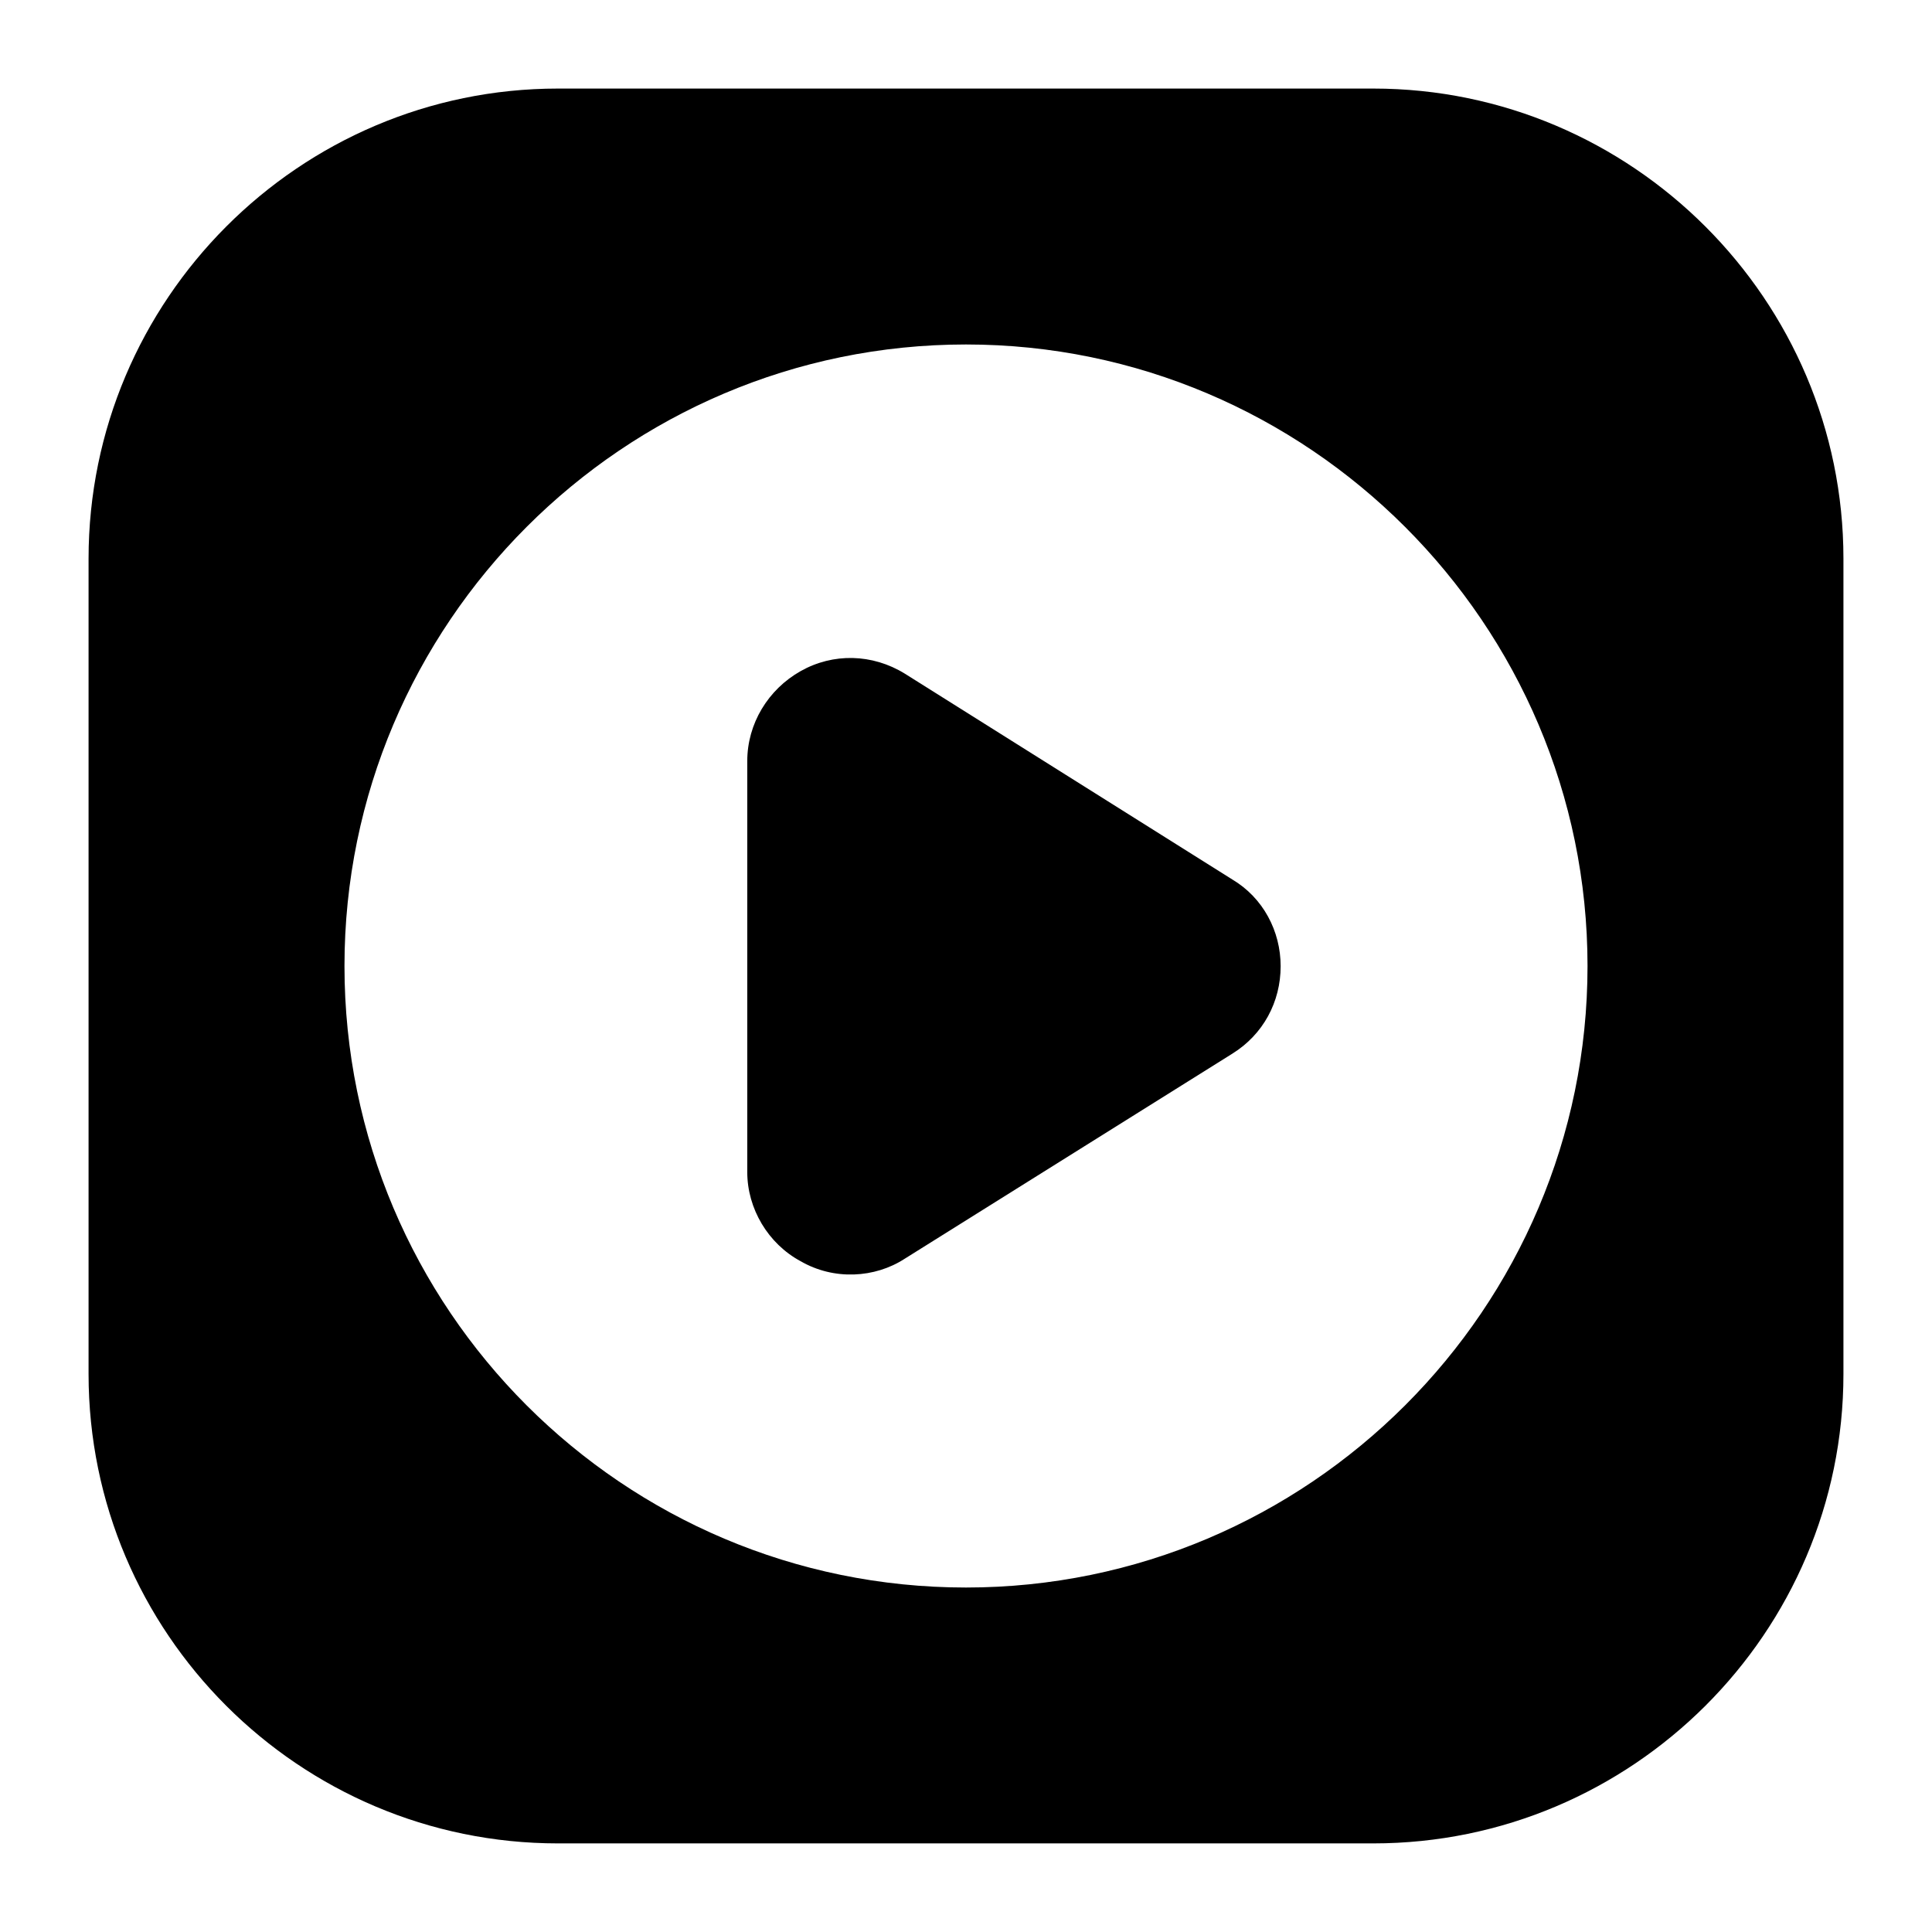
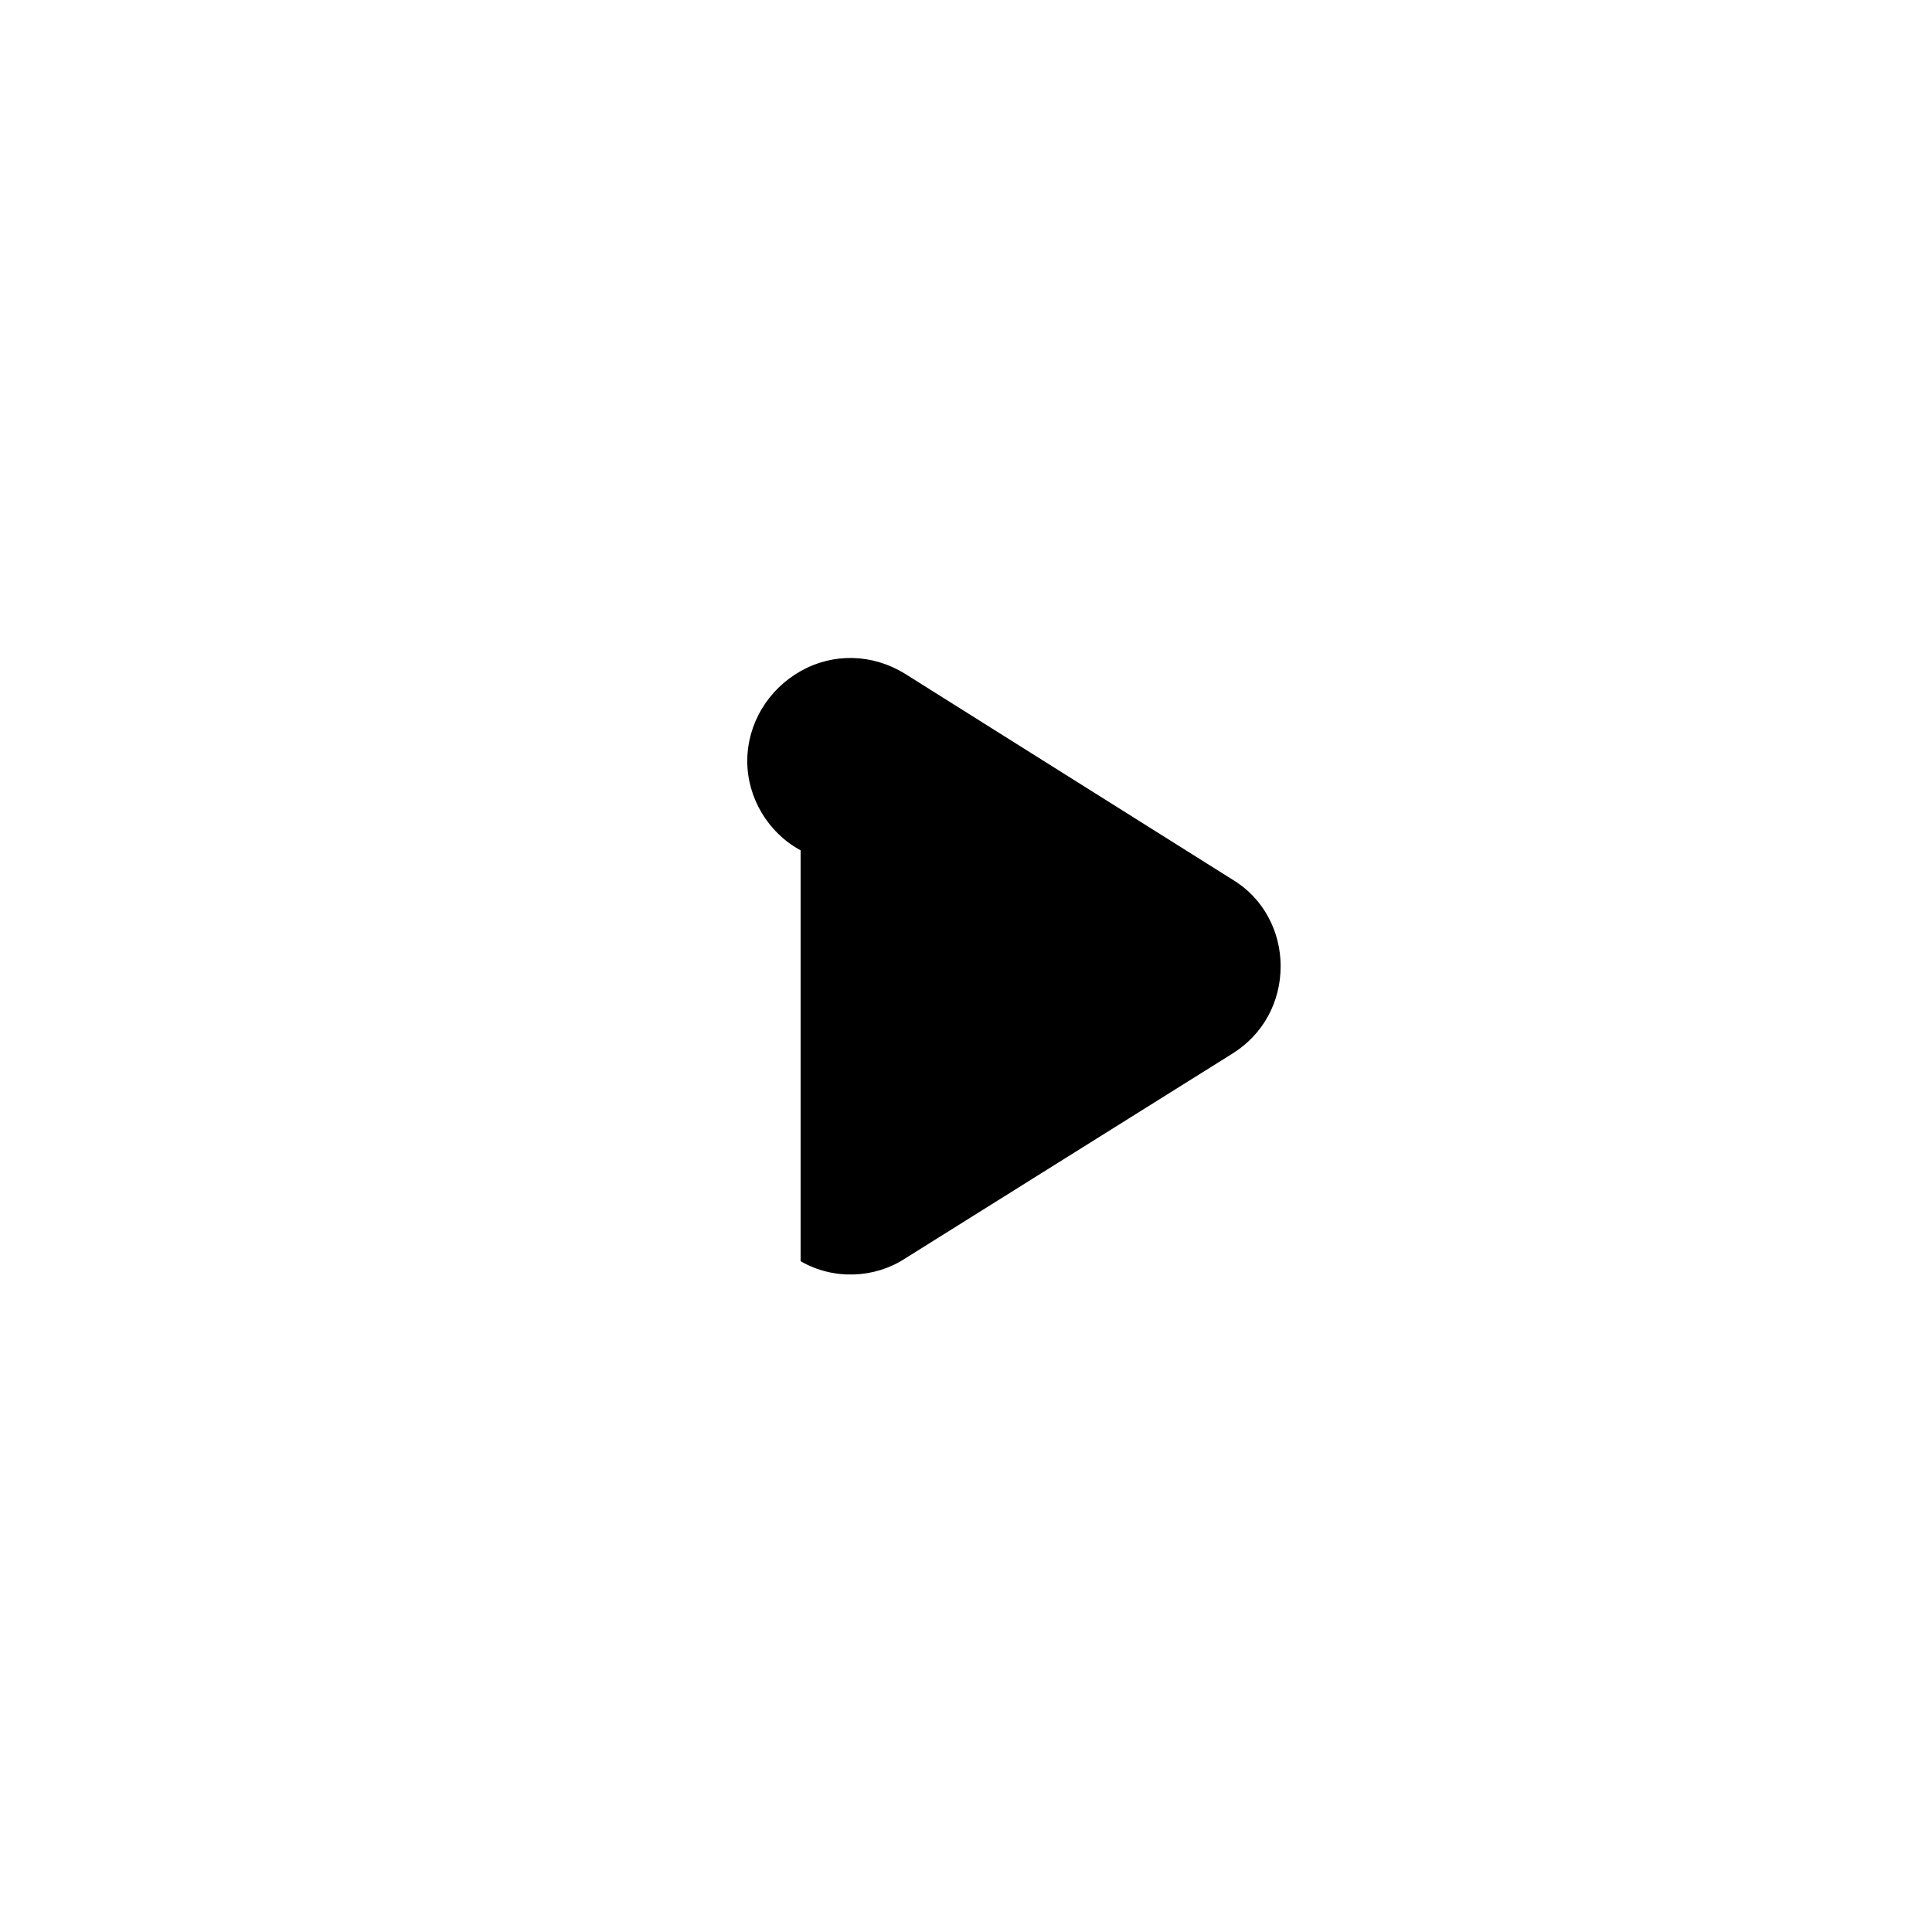
<svg xmlns="http://www.w3.org/2000/svg" fill="#000000" width="800px" height="800px" version="1.1" viewBox="144 144 512 512">
  <g>
-     <path d="m167.47 508.12c0 68.594 55.809 124.4 124.4 124.4h216.06c68.598 0 124.6-55.809 124.6-124.4v-216.06c0-68.594-56-124.59-124.6-124.59h-216.06c-68.59 0-124.4 56-124.4 124.59zm232.53-272.83c90.684 0 164.71 74.02 164.71 164.71 0 90.879-74.023 164.71-164.71 164.71-90.879 0-164.71-73.828-164.71-164.71 0-90.688 73.828-164.71 164.71-164.71z" />
-     <path d="m356.17 478.23c8.809 5.098 19.652 4.508 27.609-0.664l86.801-54.332c8.172-5.082 12.805-13.695 12.805-23.191 0-9.277-4.637-18.113-12.805-22.969l-86.801-54.555c-8.613-5.301-18.992-5.523-27.609-0.664-8.613 4.859-14.137 13.914-14.137 23.855v108.89c0 9.719 5.523 18.992 14.137 23.633z" />
+     <path d="m356.17 478.23c8.809 5.098 19.652 4.508 27.609-0.664l86.801-54.332c8.172-5.082 12.805-13.695 12.805-23.191 0-9.277-4.637-18.113-12.805-22.969l-86.801-54.555c-8.613-5.301-18.992-5.523-27.609-0.664-8.613 4.859-14.137 13.914-14.137 23.855c0 9.719 5.523 18.992 14.137 23.633z" />
  </g>
</svg>